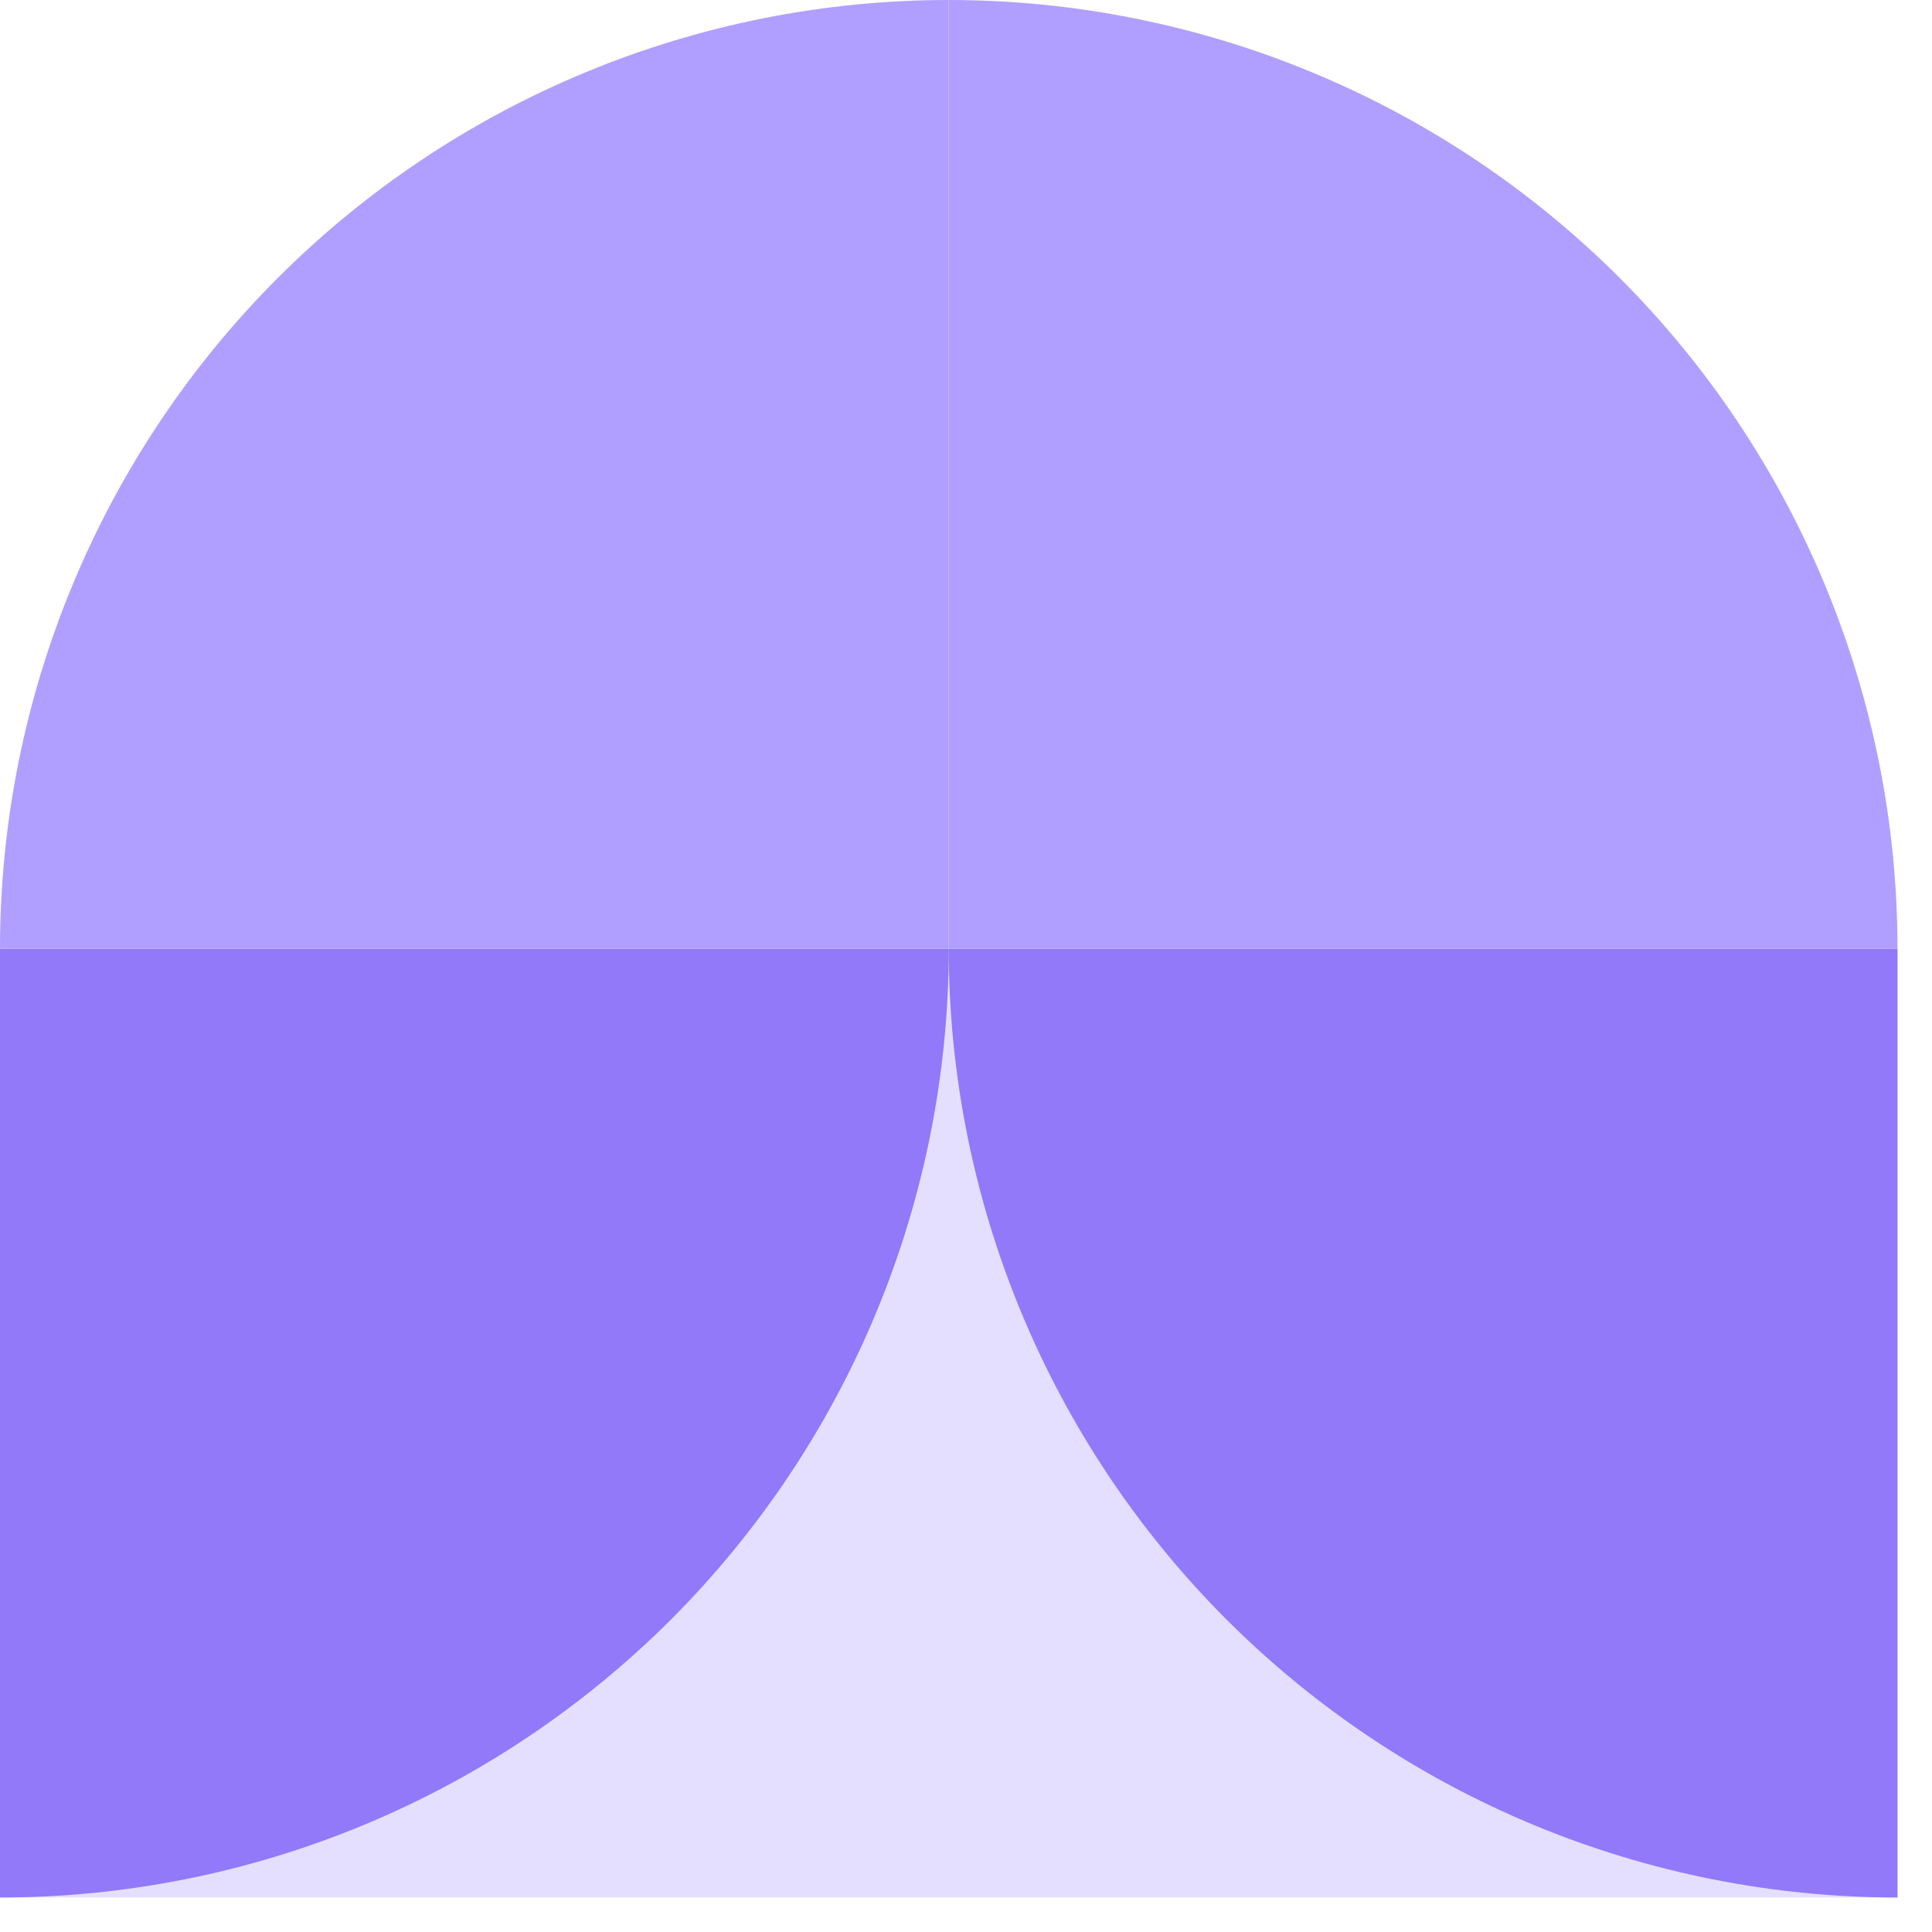
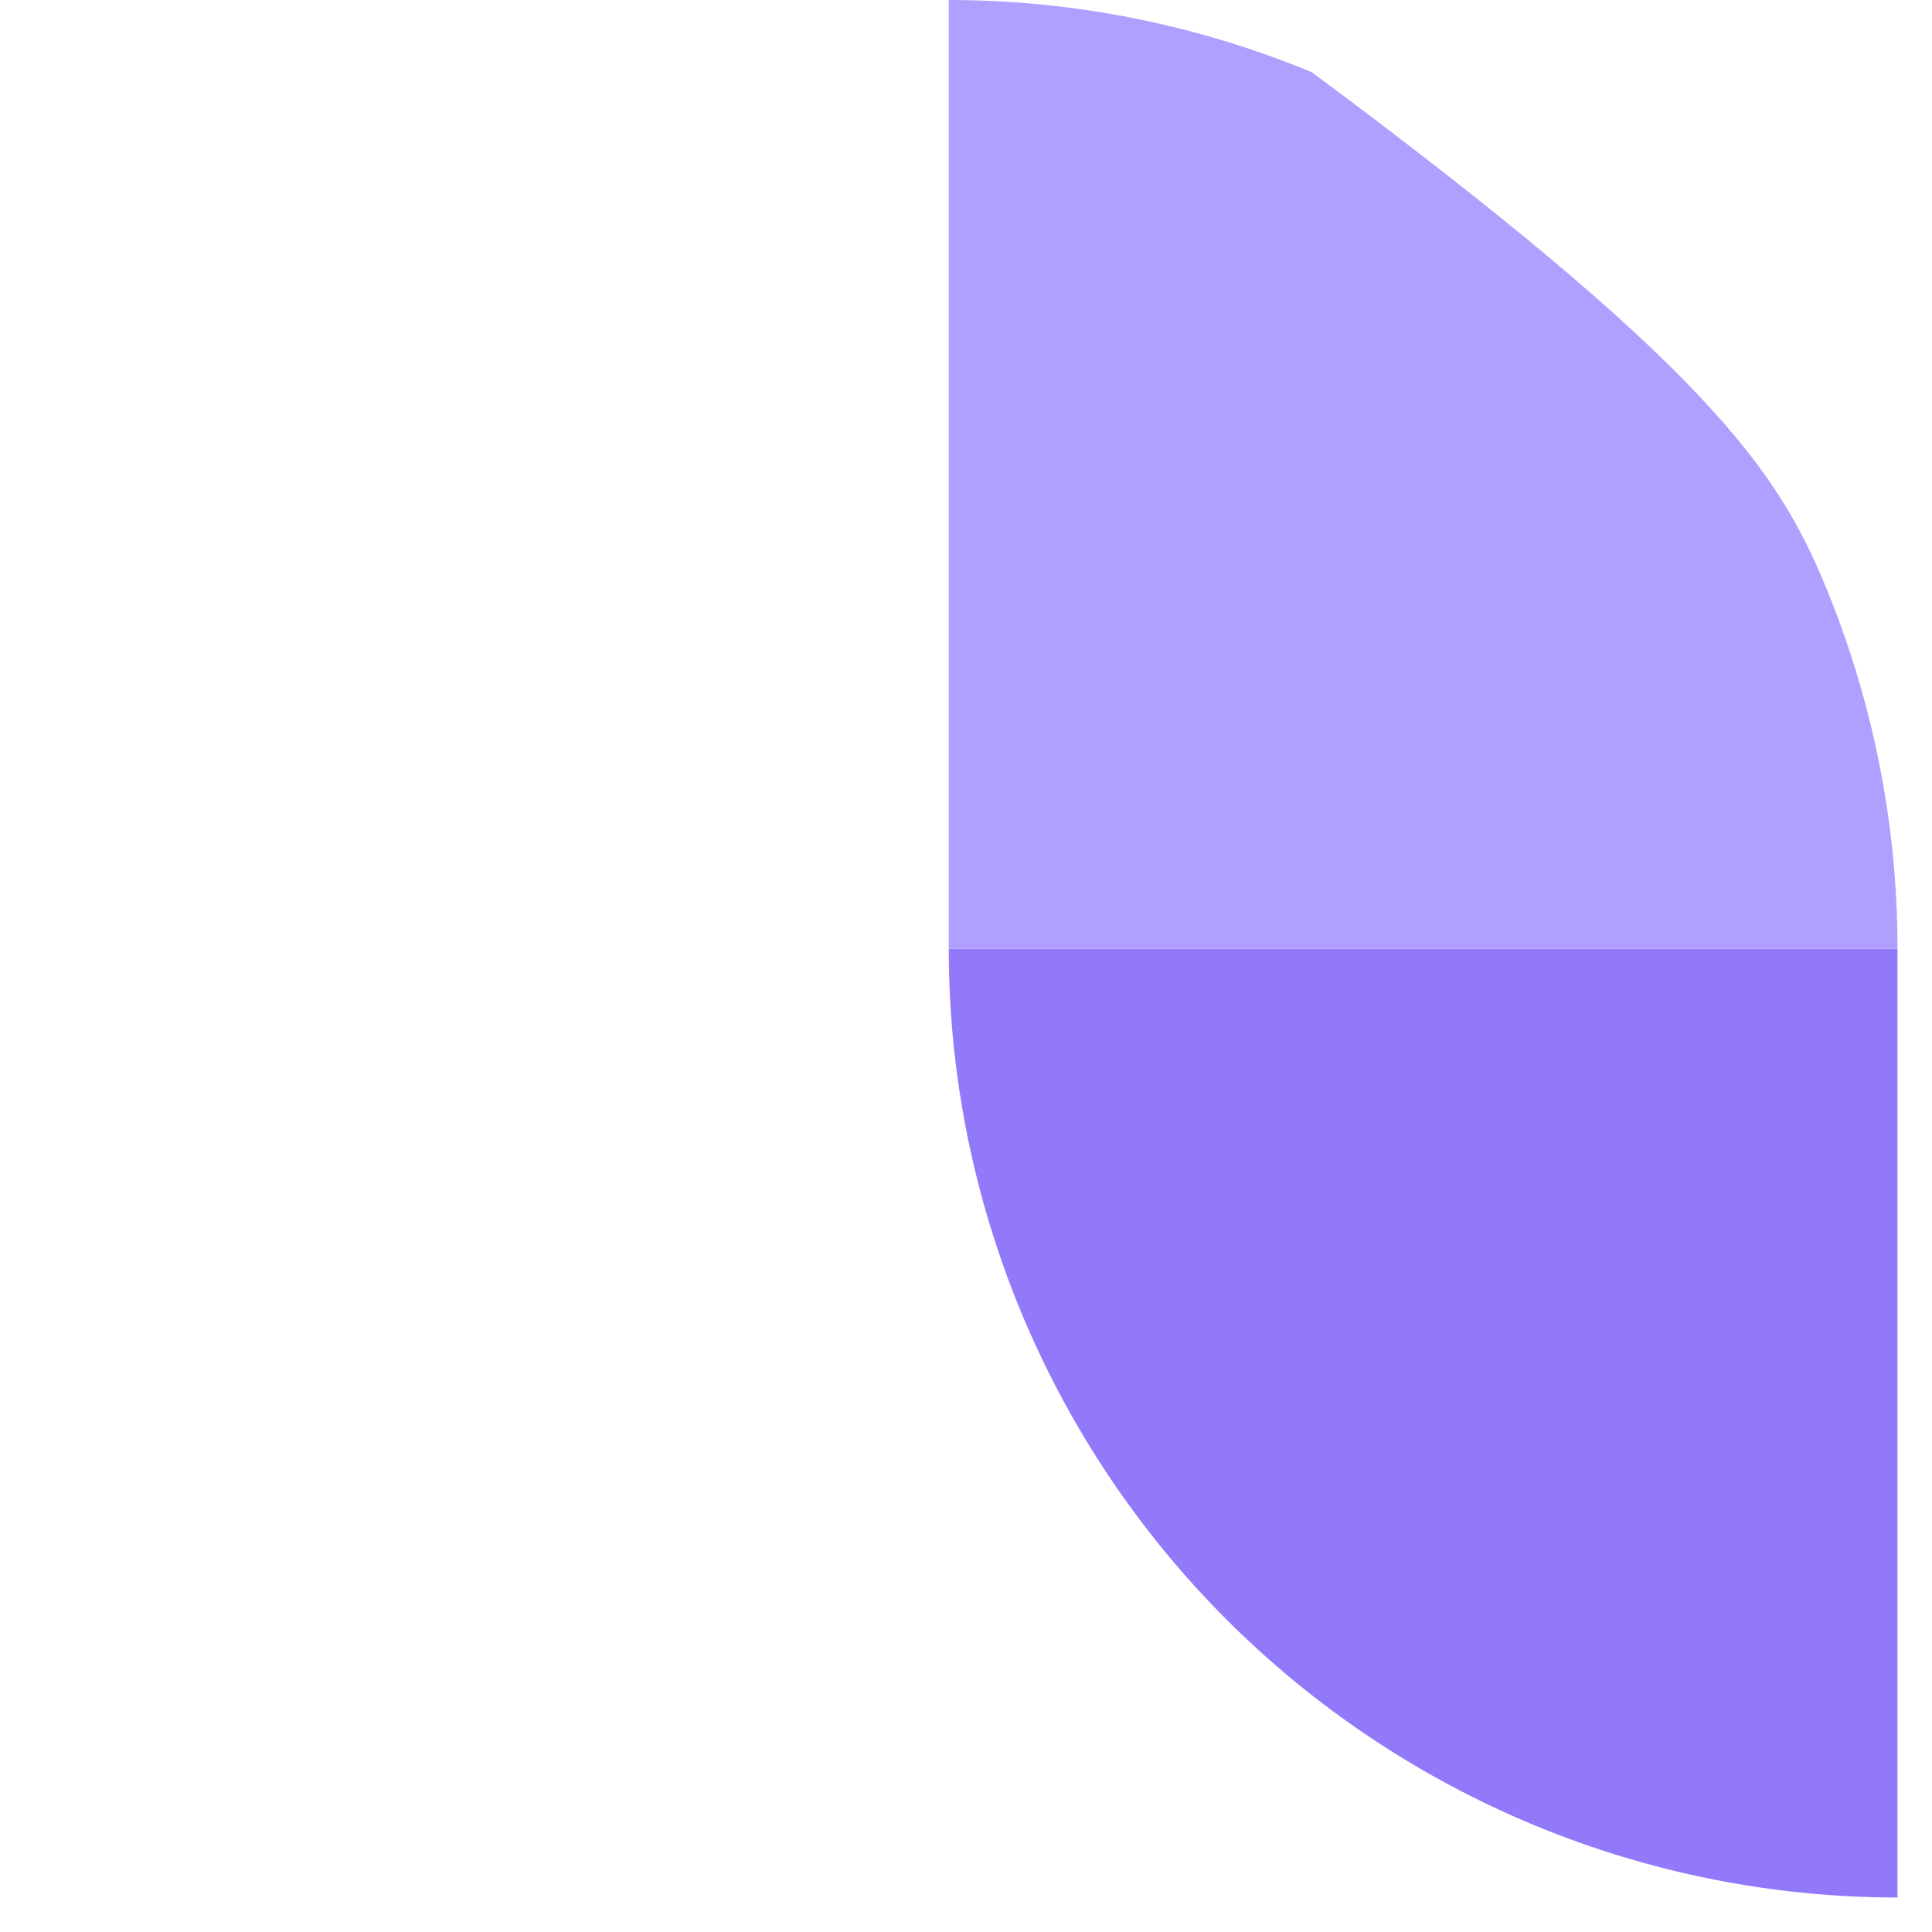
<svg xmlns="http://www.w3.org/2000/svg" width="28" height="28" viewBox="0 0 28 28" fill="none">
-   <rect x="27.5" y="27.5" width="27.5" height="13.75" transform="rotate(180 27.5 27.5)" fill="#E5DFFF" />
-   <path d="M7.15256e-05 27.5C1.806 27.5 3.594 27.144 5.262 26.453C6.93 25.762 8.446 24.749 9.723 23.473C10.999 22.196 12.012 20.68 12.703 19.012C13.394 17.343 13.75 15.556 13.75 13.75L6.84162e-05 13.75L7.15256e-05 27.5Z" fill="#9179FA" />
  <path d="M27.5 27.5C25.694 27.5 23.906 27.144 22.238 26.453C20.57 25.762 19.054 24.749 17.777 23.473C16.5 22.196 15.488 20.68 14.797 19.012C14.106 17.343 13.75 15.556 13.75 13.75L27.5 13.75L27.5 27.5Z" fill="#9179FA" />
-   <path d="M13.75 -5.98331e-05C15.556 -5.98331e-05 17.344 0.356 19.012 1.047C20.68 1.738 22.196 2.75 23.473 4.027C24.75 5.304 25.762 6.82 26.453 8.488C27.144 10.156 27.5 11.944 27.5 13.75L13.75 13.75L13.75 -5.98331e-05Z" fill="#B09FFF" />
-   <path d="M13.75 -6.22372e-05C11.944 -6.19215e-05 10.156 0.356 8.488 1.047C6.82 1.738 5.304 2.75 4.027 4.027C2.75 5.304 1.738 6.82 1.047 8.488C0.356 10.156 -6.99343e-07 11.944 1.20206e-06 13.75L13.75 13.75L13.75 -6.22372e-05Z" fill="#B09FFF" />
+   <path d="M13.75 -5.98331e-05C15.556 -5.98331e-05 17.344 0.356 19.012 1.047C24.75 5.304 25.762 6.82 26.453 8.488C27.144 10.156 27.5 11.944 27.5 13.75L13.75 13.75L13.75 -5.98331e-05Z" fill="#B09FFF" />
</svg>